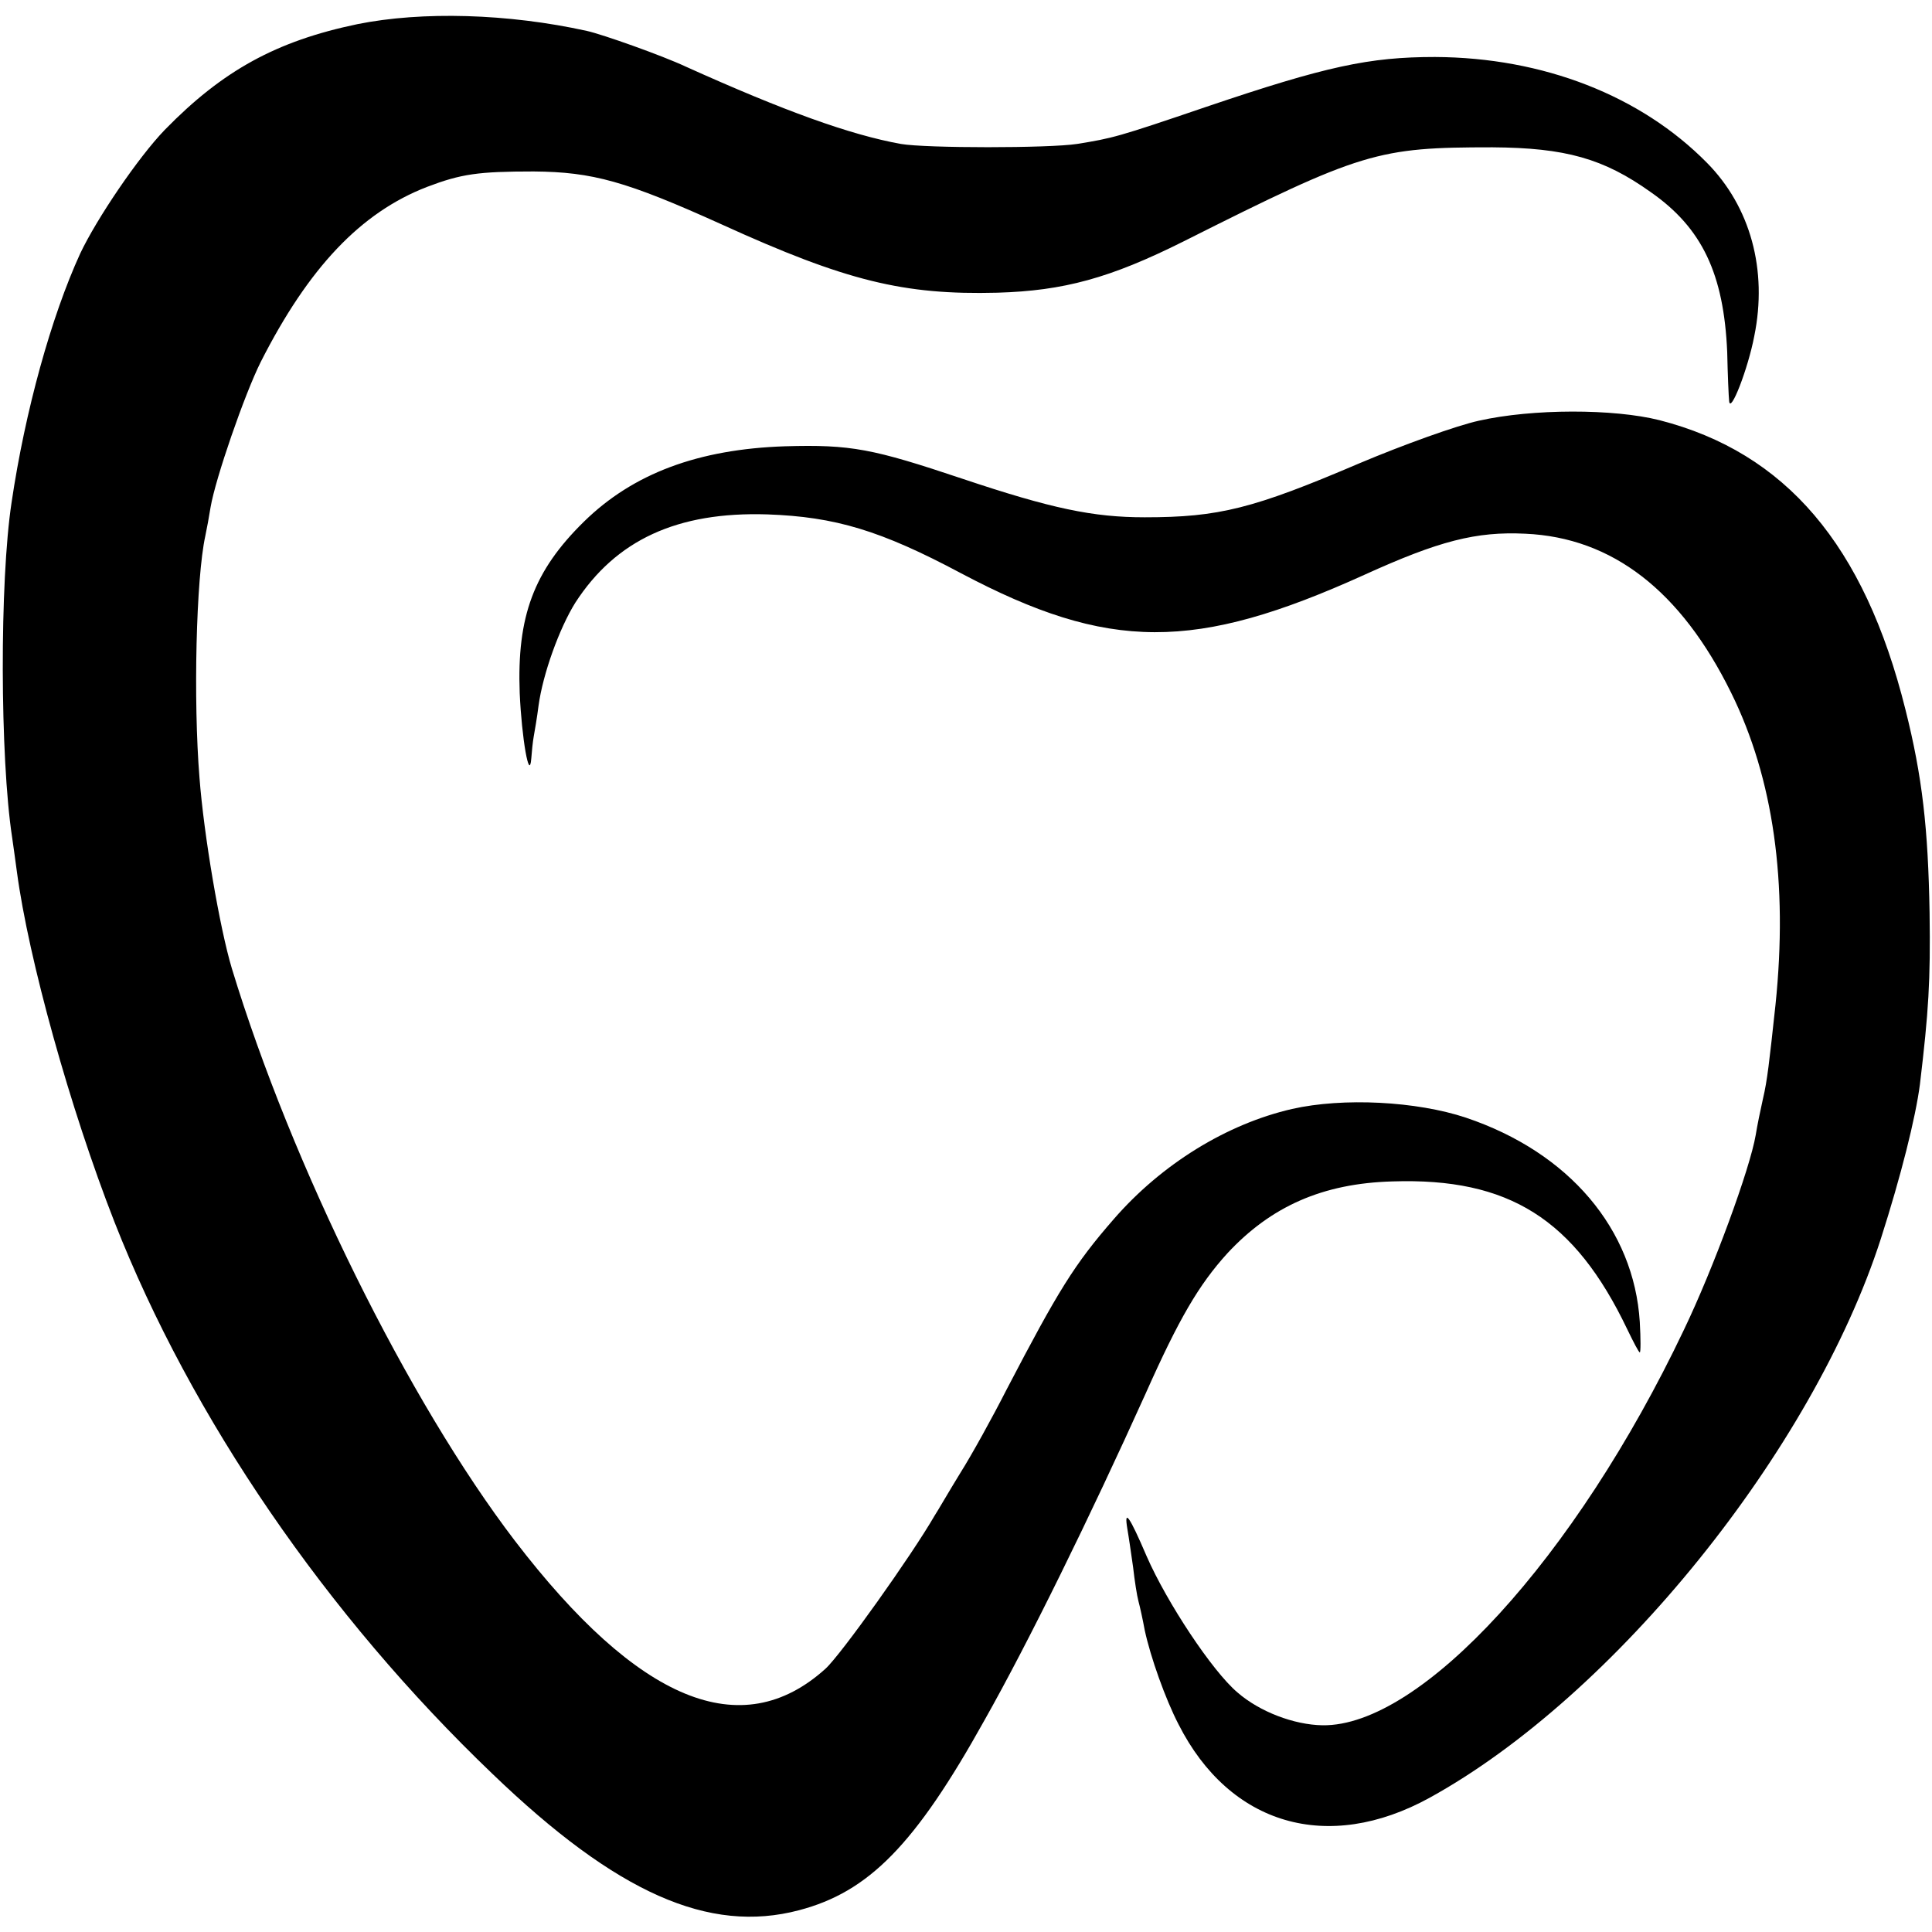
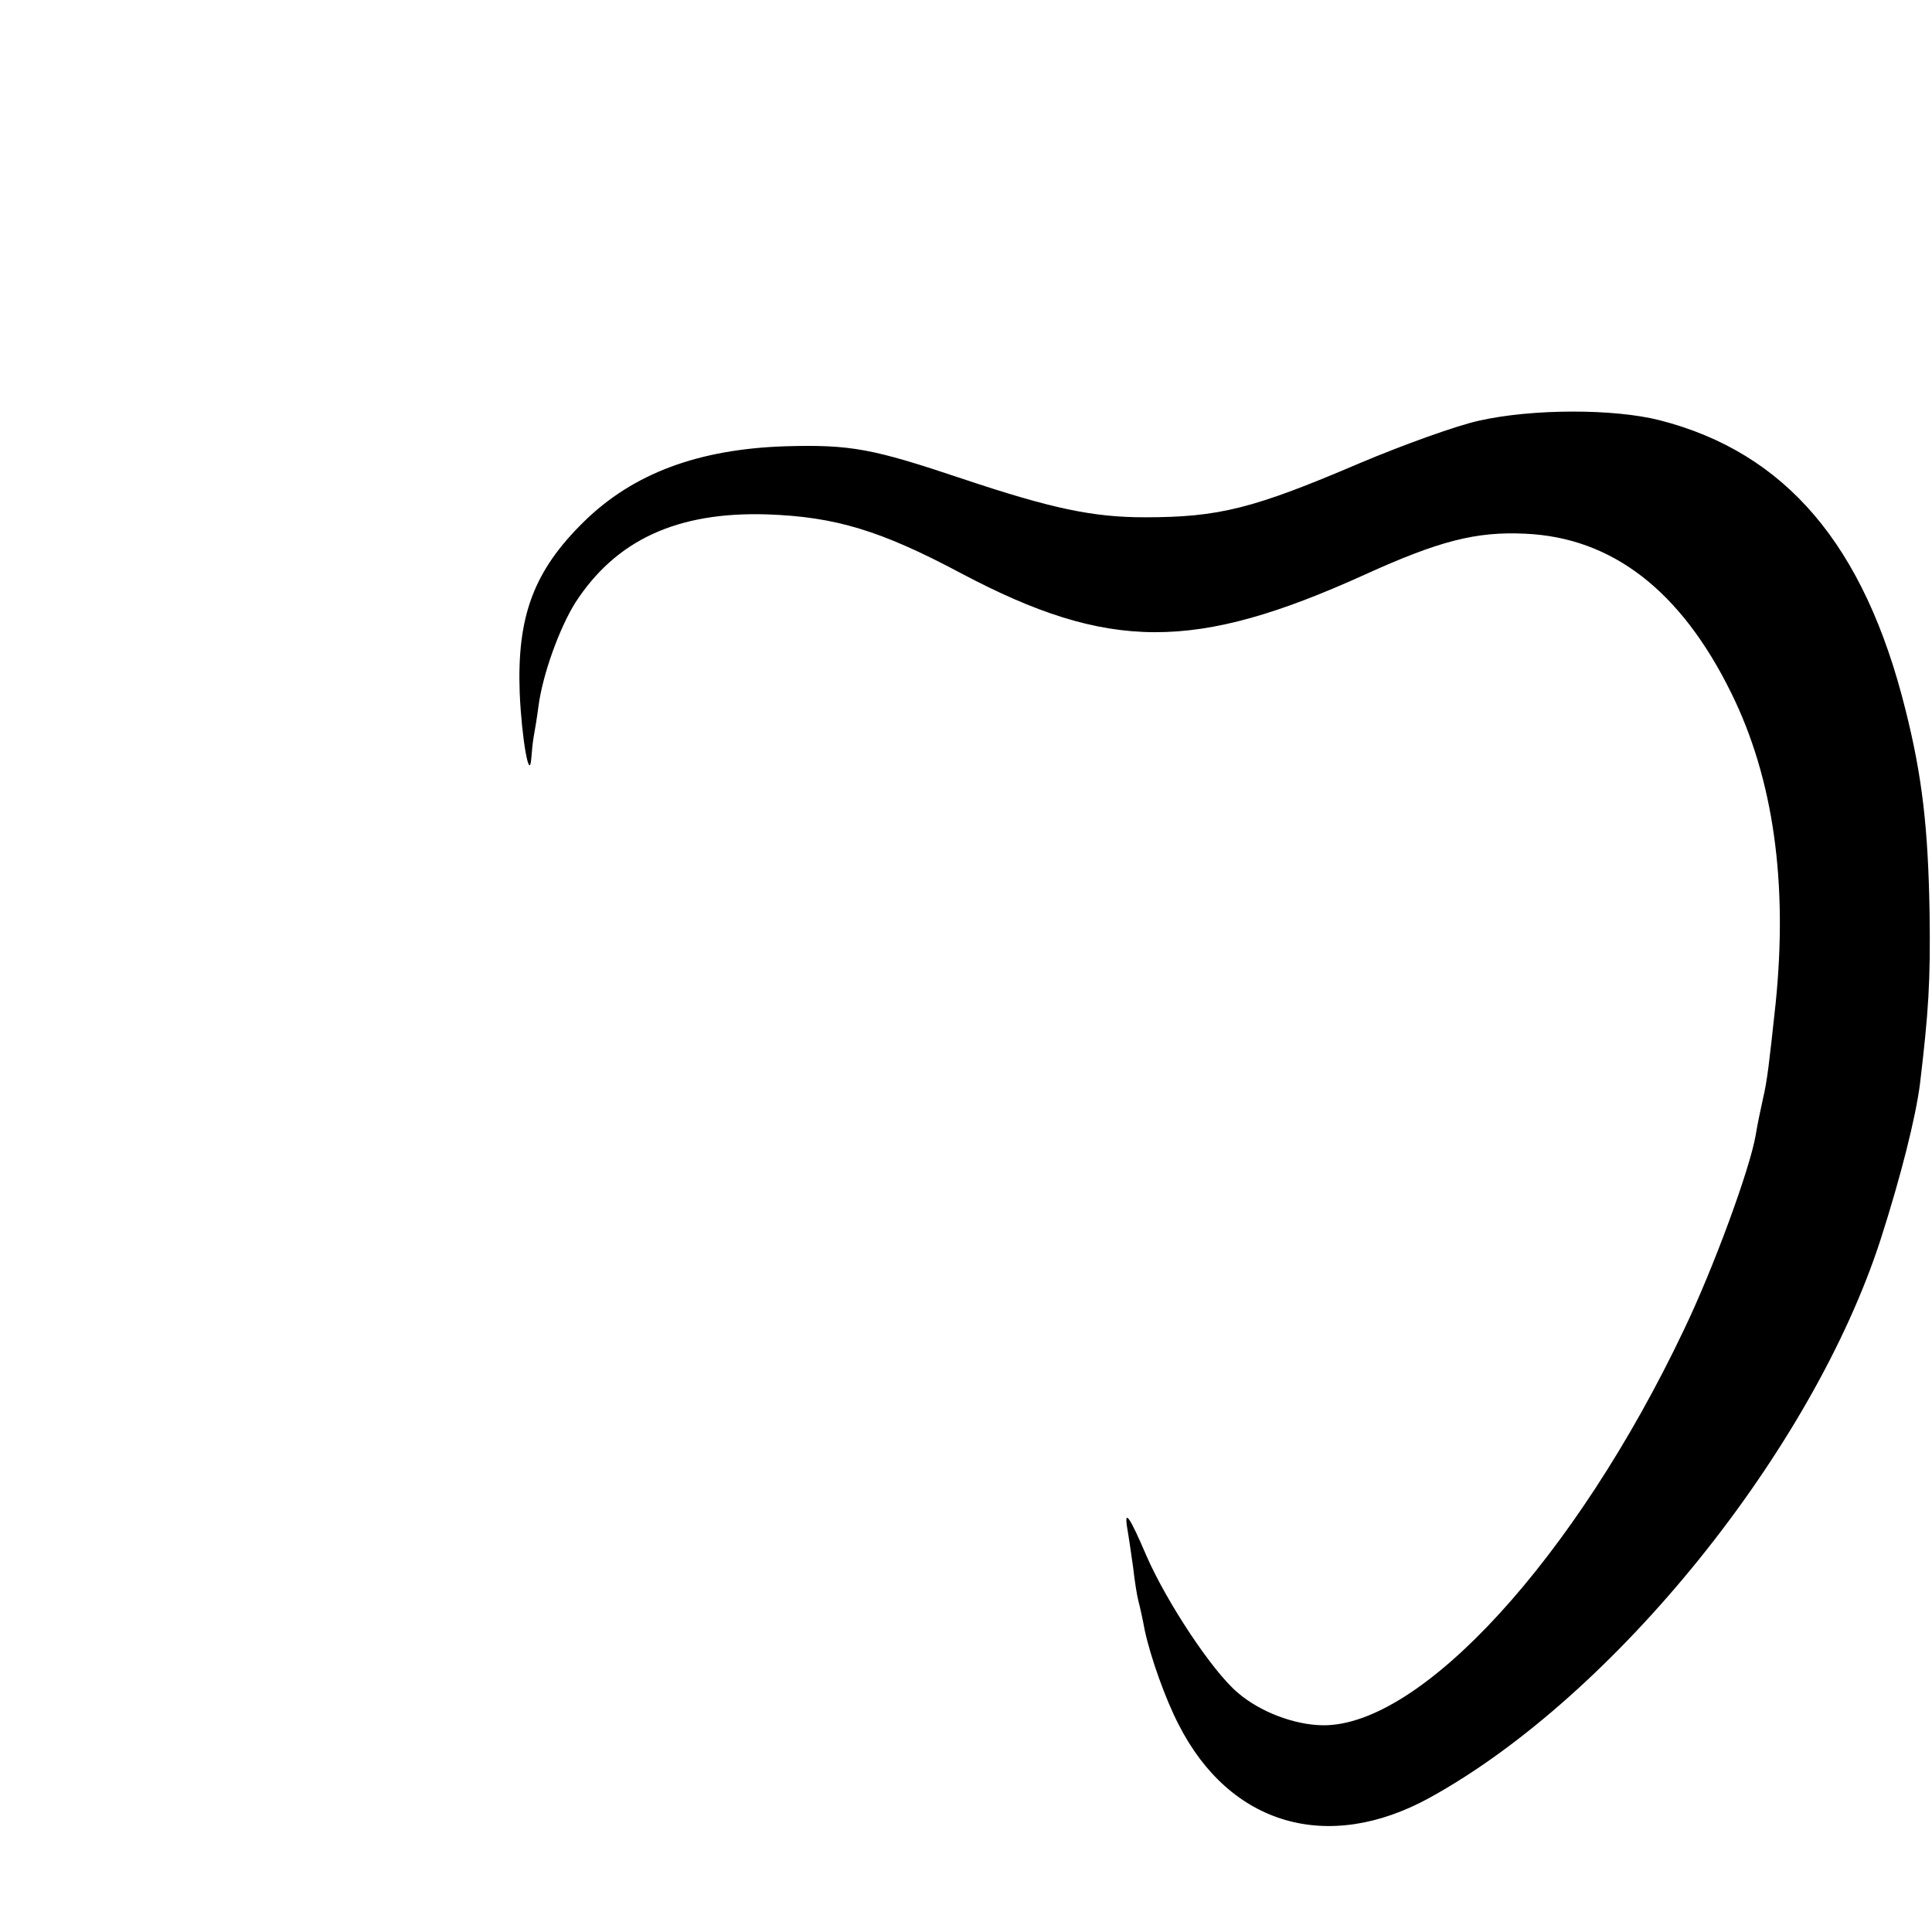
<svg xmlns="http://www.w3.org/2000/svg" version="1.0" width="400pt" height="400pt" viewBox="0 0 400 400" preserveAspectRatio="xMidYMid meet">
  <g transform="translate(0,400) scale(0.1,-0.1)" fill="#000000" stroke="none">
-     <path d="M740 3950 c-168 -35 -279 -96 -399 -219 -55 -57 -141 -184 -175 -256 -60 -131 -114 -326 -142 -515 -25 -164 -24 -529 1 -693 2 -12 6 -44 10 -72 24 -180 110 -490 202 -725 159 -405 439 -814 783 -1143 257 -247 448 -331 634 -282 145 38 241 136 384 393 91 161 219 422 334 677 69 155 110 225 169 290 90 97 197 145 342 149 241 8 377 -78 486 -306 13 -27 24 -48 26 -48 2 0 2 28 0 63 -12 192 -146 351 -360 423 -102 34 -254 42 -360 18 -135 -31 -270 -114 -369 -228 -82 -94 -115 -148 -222 -353 -29 -57 -72 -135 -96 -173 -24 -39 -47 -79 -53 -88 -48 -83 -194 -288 -226 -317 -174 -157 -388 -68 -643 265 -220 288 -462 777 -586 1185 -25 83 -58 276 -67 395 -13 160 -7 413 12 500 3 14 8 41 11 60 10 59 70 233 104 301 99 195 207 309 344 362 71 27 106 32 221 32 122 -1 191 -20 390 -110 257 -117 376 -146 570 -141 137 4 233 30 385 106 370 186 402 195 640 195 151 -1 230 -23 328 -93 106 -74 151 -169 158 -331 1 -47 3 -93 4 -101 2 -29 39 66 52 134 28 137 -8 268 -98 359 -137 139 -339 218 -563 219 -136 0 -225 -19 -473 -103 -185 -63 -194 -65 -268 -77 -58 -9 -313 -9 -365 0 -105 19 -241 68 -445 160 -49 23 -173 67 -205 74 -163 36 -341 41 -475 14z" />
    <path d="M3062 3129 c-46 -10 -157 -50 -247 -88 -220 -94 -291 -112 -445 -112 -107 0 -193 18 -378 80 -185 62 -230 71 -367 67 -179 -6 -314 -56 -416 -156 -104 -102 -139 -196 -133 -355 4 -92 20 -186 24 -135 1 14 3 34 5 45 2 11 7 40 10 64 9 66 43 160 76 213 84 130 211 189 398 183 140 -5 234 -33 401 -122 306 -162 484 -162 835 -3 154 70 231 90 333 85 180 -8 322 -118 426 -329 88 -178 118 -394 92 -646 -13 -120 -17 -157 -26 -195 -5 -22 -12 -56 -15 -75 -12 -70 -87 -275 -149 -404 -224 -471 -544 -821 -748 -818 -59 1 -130 28 -176 68 -52 44 -146 186 -188 282 -36 84 -47 99 -40 57 3 -17 8 -52 12 -80 3 -27 8 -59 11 -70 3 -11 9 -38 13 -60 12 -56 43 -143 70 -195 106 -209 309 -268 520 -152 383 211 793 720 934 1157 42 131 72 251 81 320 18 151 22 214 20 355 -3 175 -15 282 -50 421 -85 341 -248 532 -509 599 -95 24 -263 24 -374 -1z" />
  </g>
</svg>